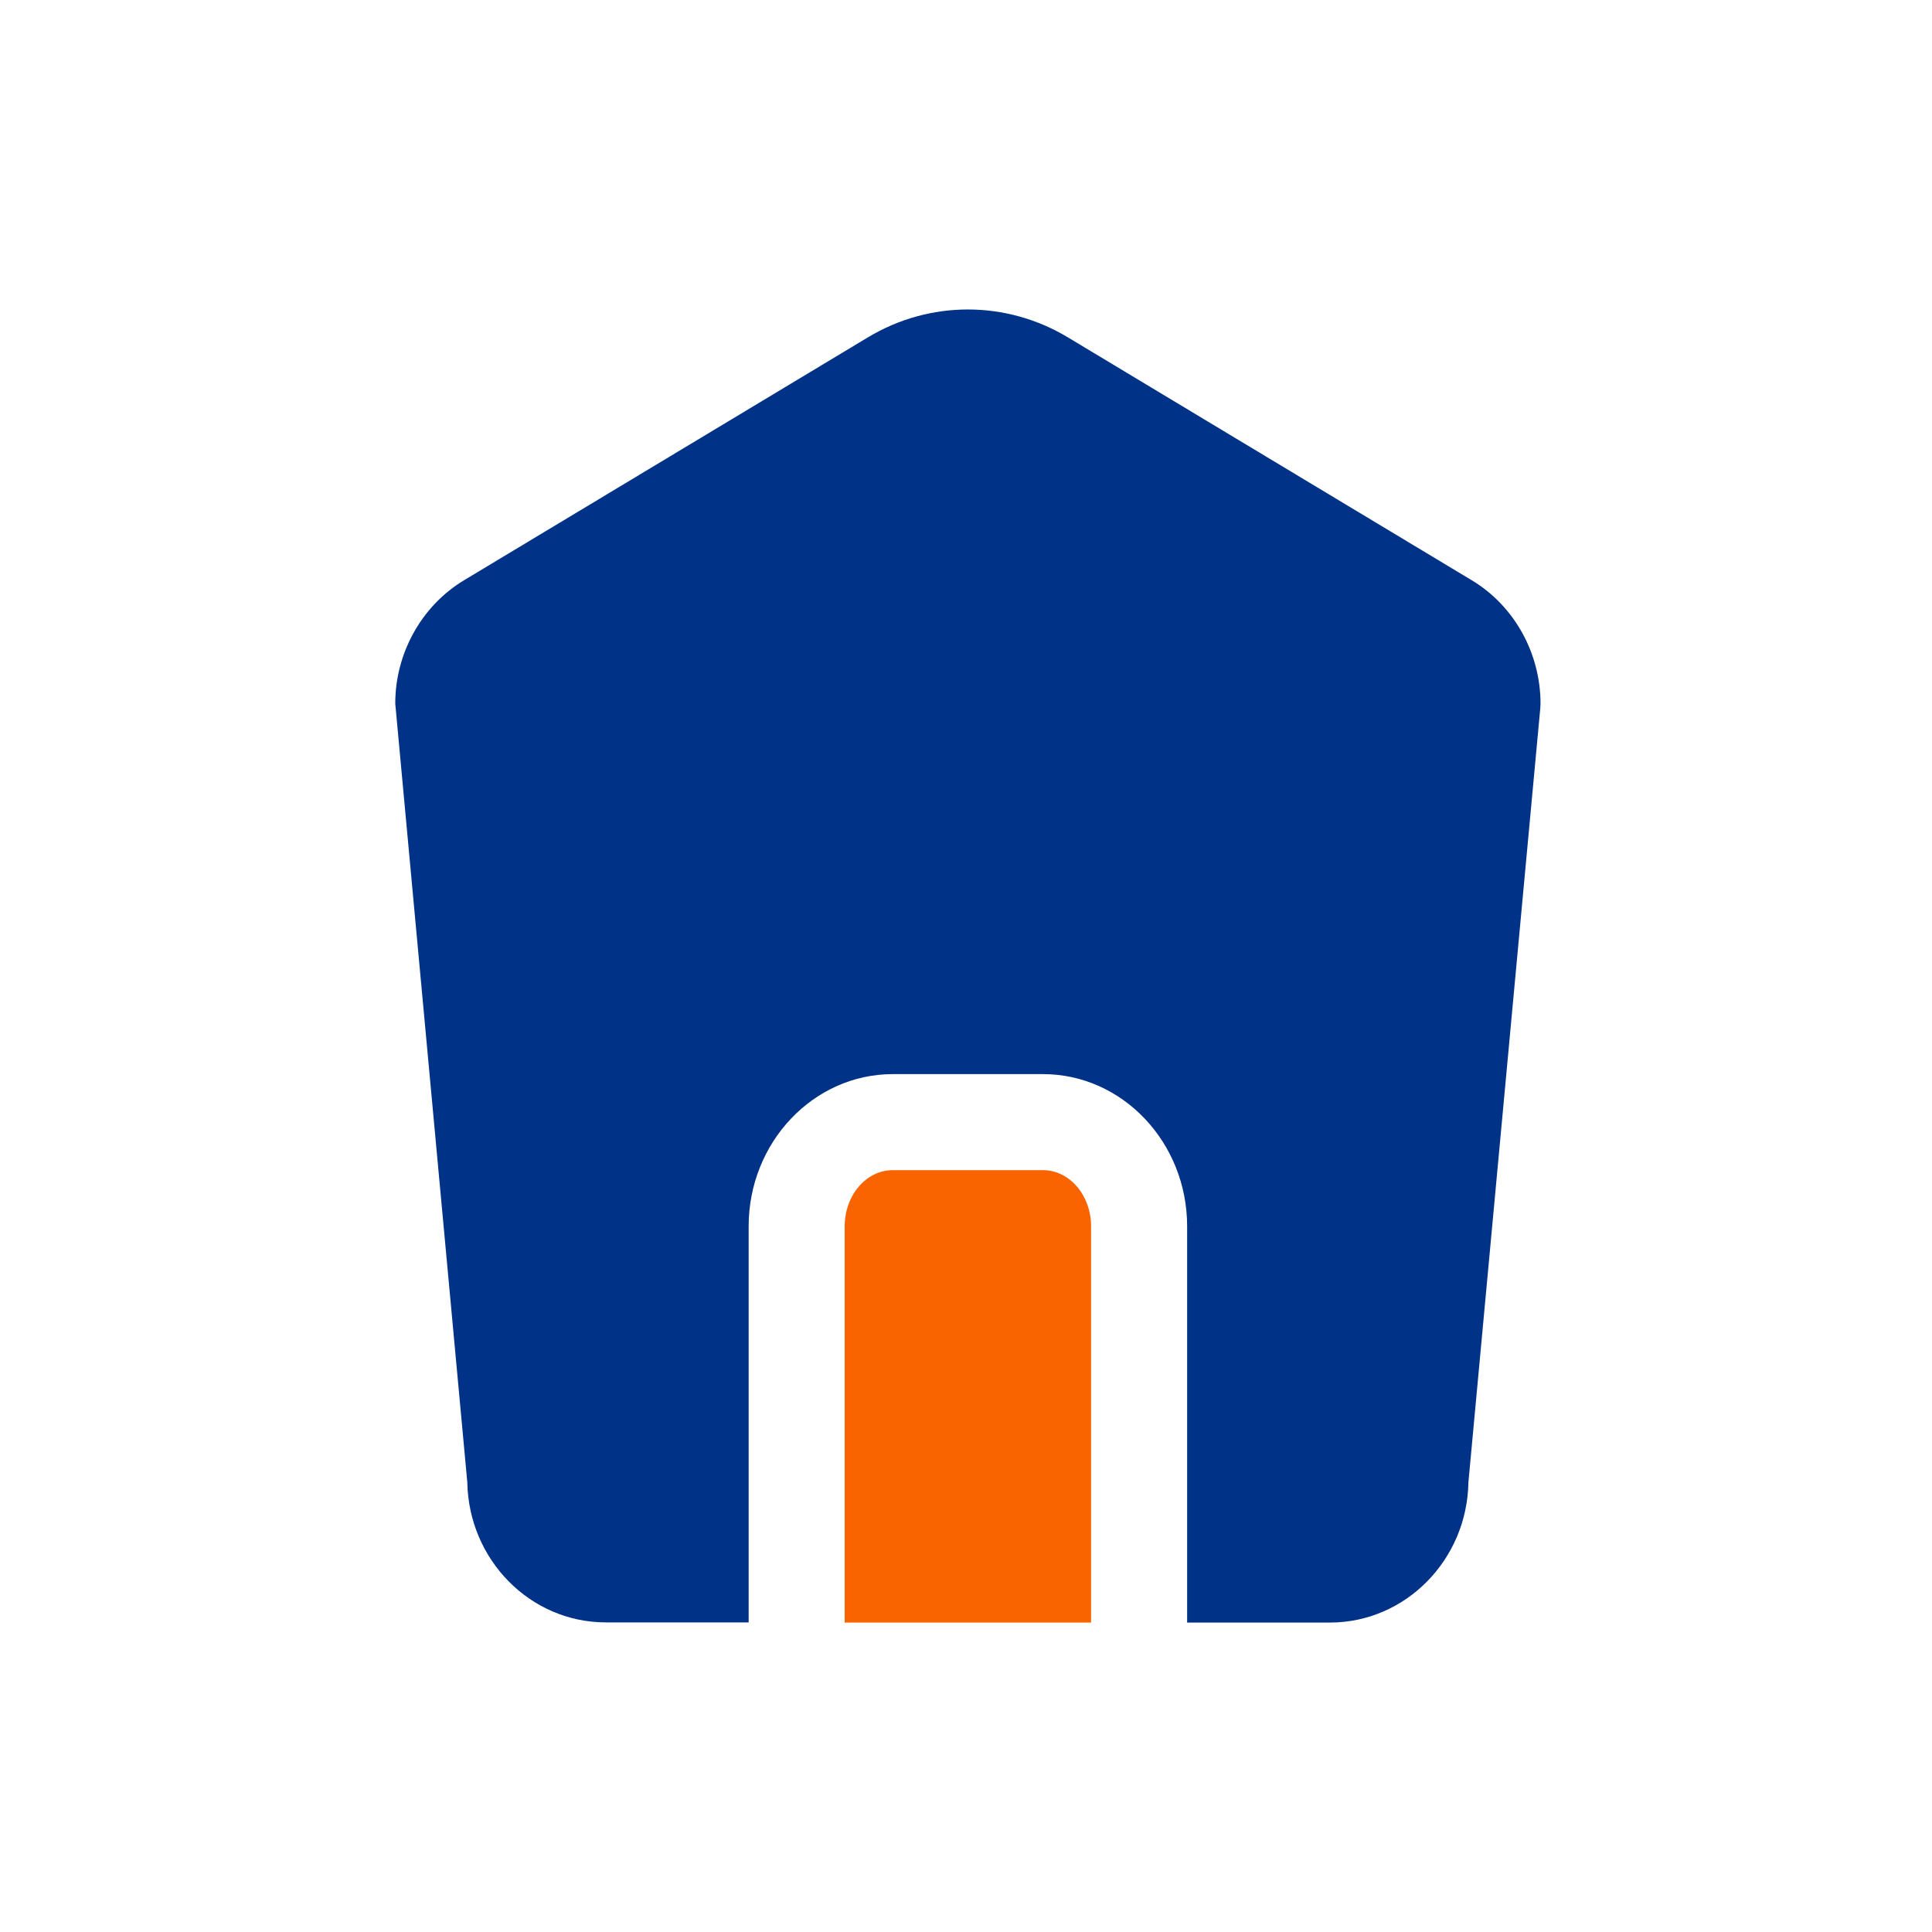
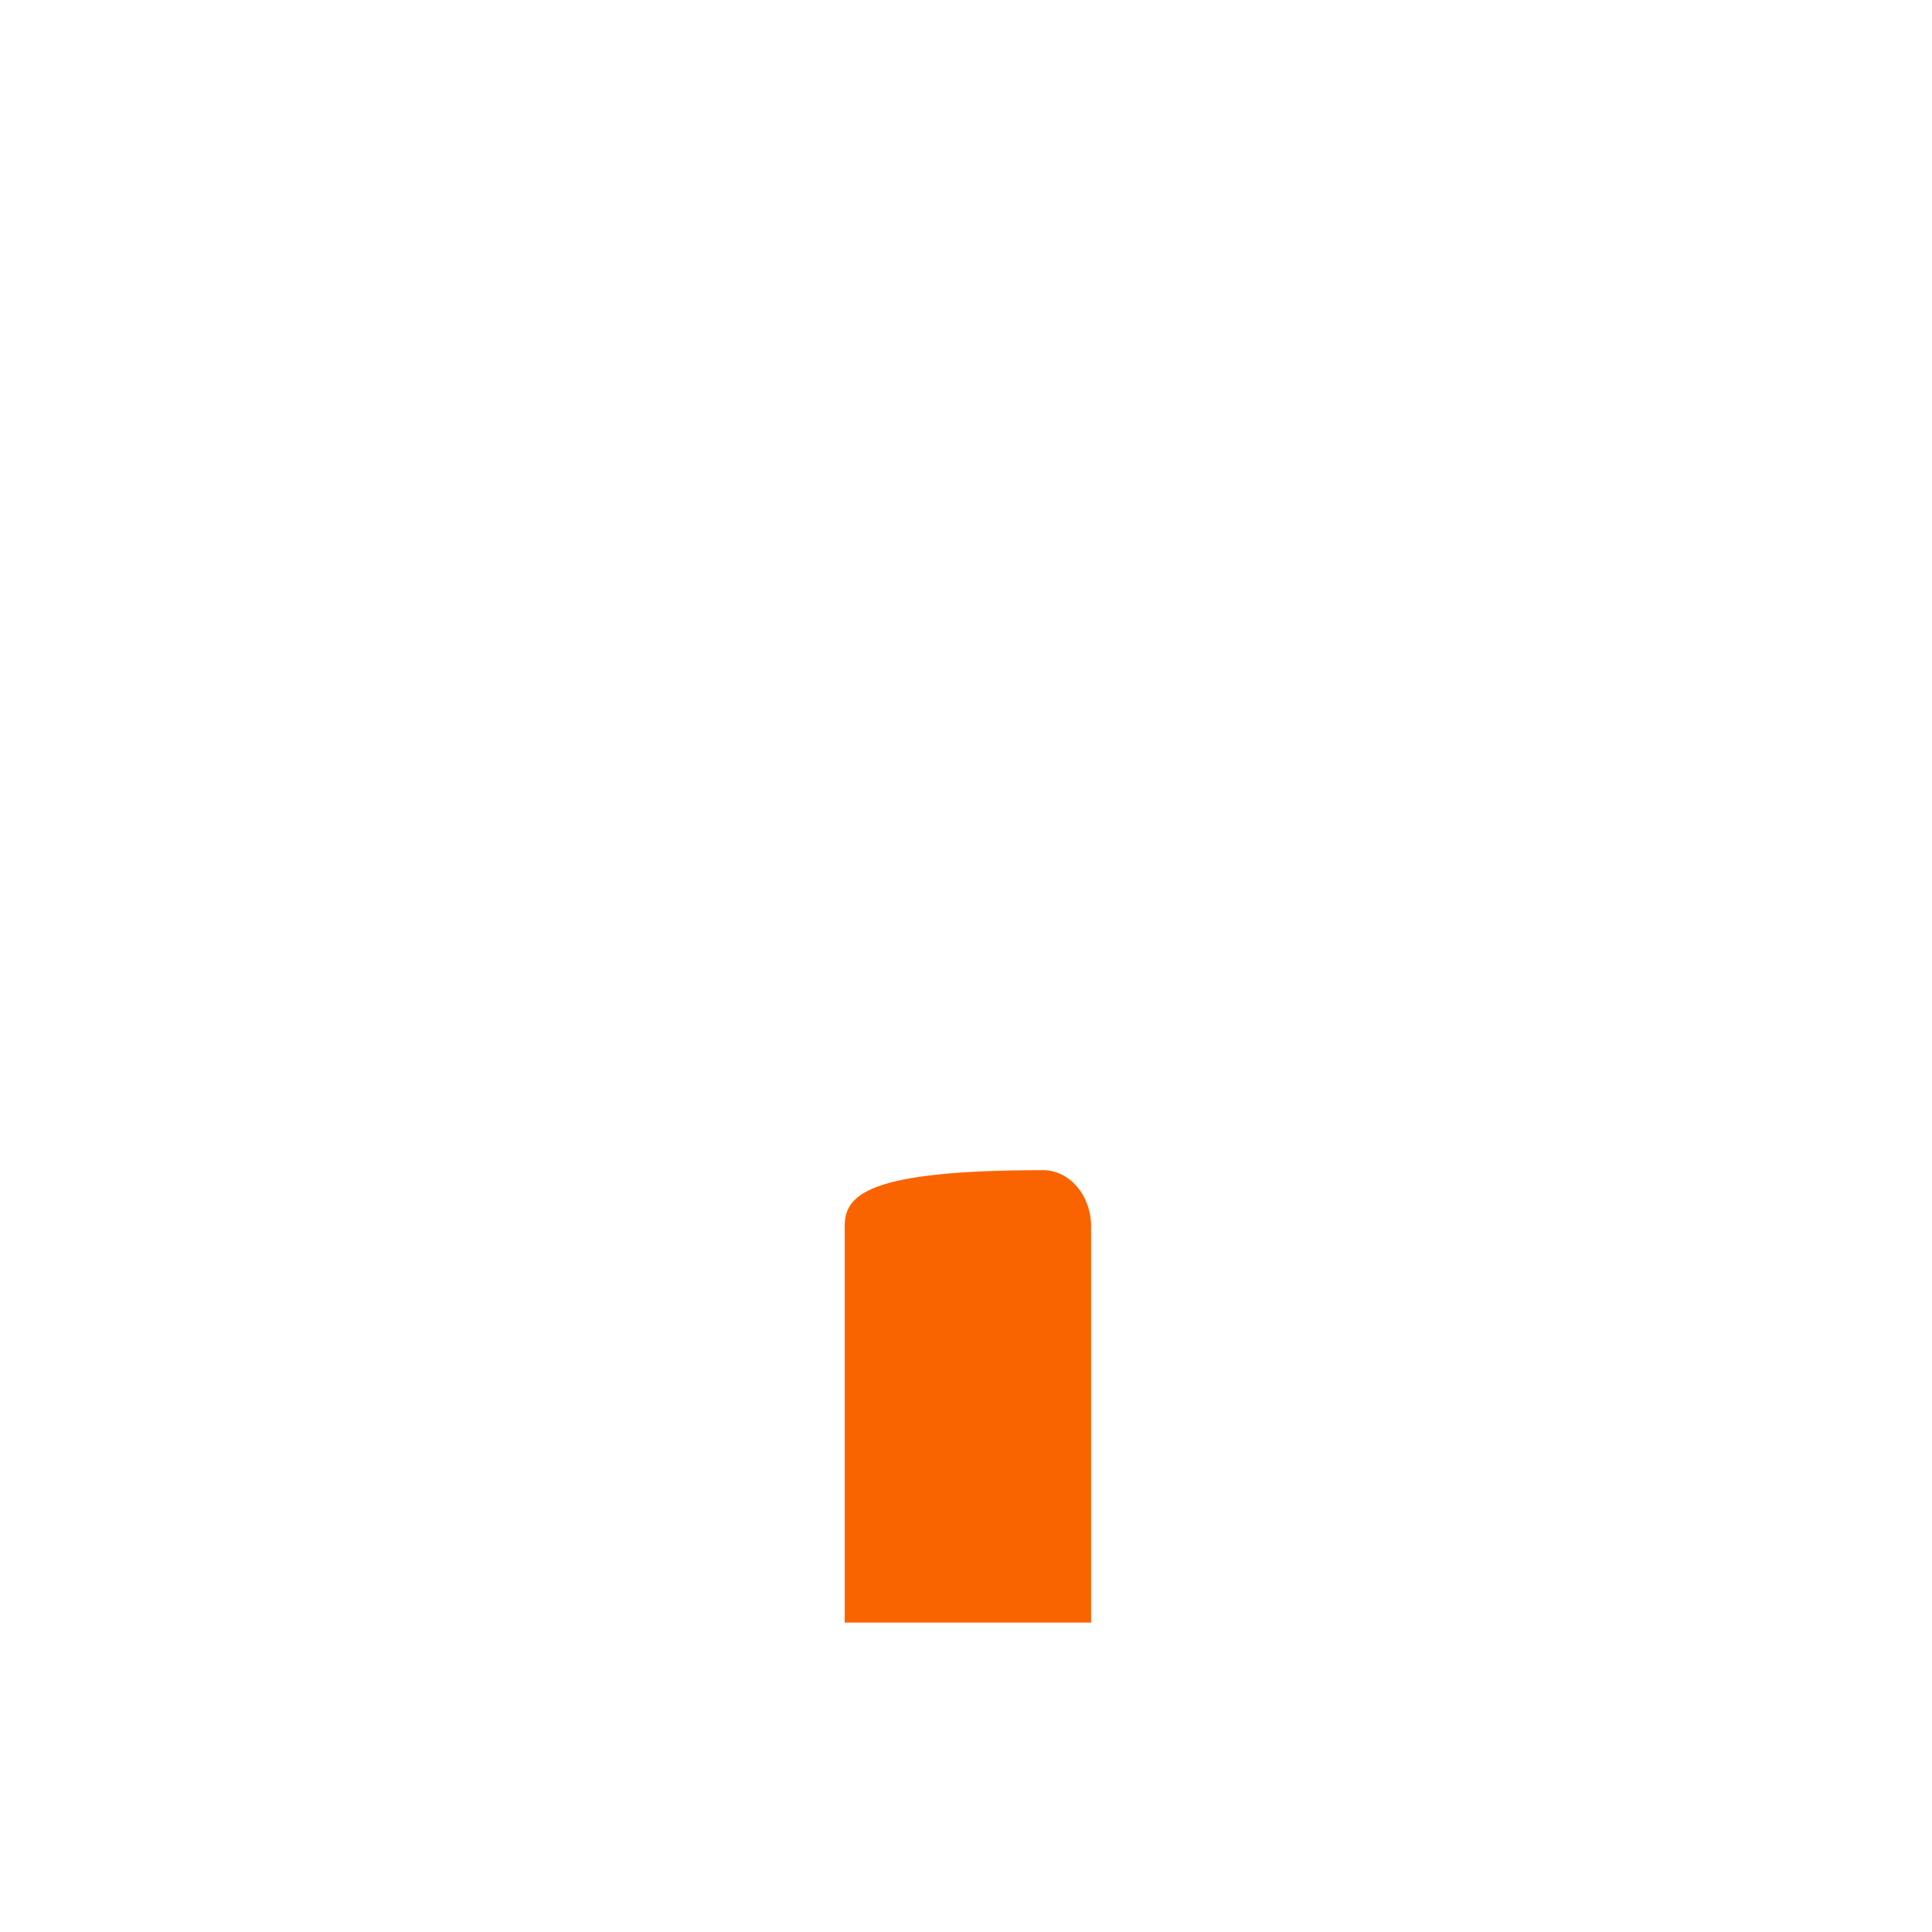
<svg xmlns="http://www.w3.org/2000/svg" fill="none" version="1.1" width="24" height="24" viewBox="0 0 24 24">
  <defs>
    <clipPath id="master_svg0_1998_030623">
      <rect x="0" y="0" width="24" height="24" rx="0" />
    </clipPath>
  </defs>
  <g clip-path="url(#master_svg0_1998_030623)">
    <g>
-       <path d="M12.956,14.536L11.091,14.536C10.76,14.536,10.493,14.848,10.493,15.234L10.493,20.156L13.554,20.156L13.554,15.234C13.554,14.85,13.287,14.536,12.956,14.536Z" fill="#FA6400" fill-opacity="1" />
+       <path d="M12.956,14.536C10.76,14.536,10.493,14.848,10.493,15.234L10.493,20.156L13.554,20.156L13.554,15.234C13.554,14.85,13.287,14.536,12.956,14.536Z" fill="#FA6400" fill-opacity="1" />
    </g>
    <g>
-       <path d="M18.284,7.209L13.266,4.191C12.499,3.729,11.548,3.729,10.781,4.191L5.763,7.209C5.238,7.526,4.91,8.112,4.91,8.74L5.805,18.413C5.822,19.376,6.586,20.154,7.526,20.154L9.3,20.154L9.3,15.234C9.3,14.191,10.104,13.343,11.091,13.343L12.956,13.343C13.943,13.343,14.747,14.191,14.747,15.234L14.747,20.156L16.521,20.156C17.459,20.156,18.225,19.378,18.241,18.415L19.134,8.798L19.137,8.742C19.137,8.114,18.811,7.526,18.284,7.209Z" fill="#003388" fill-opacity="1" />
-     </g>
+       </g>
  </g>
</svg>